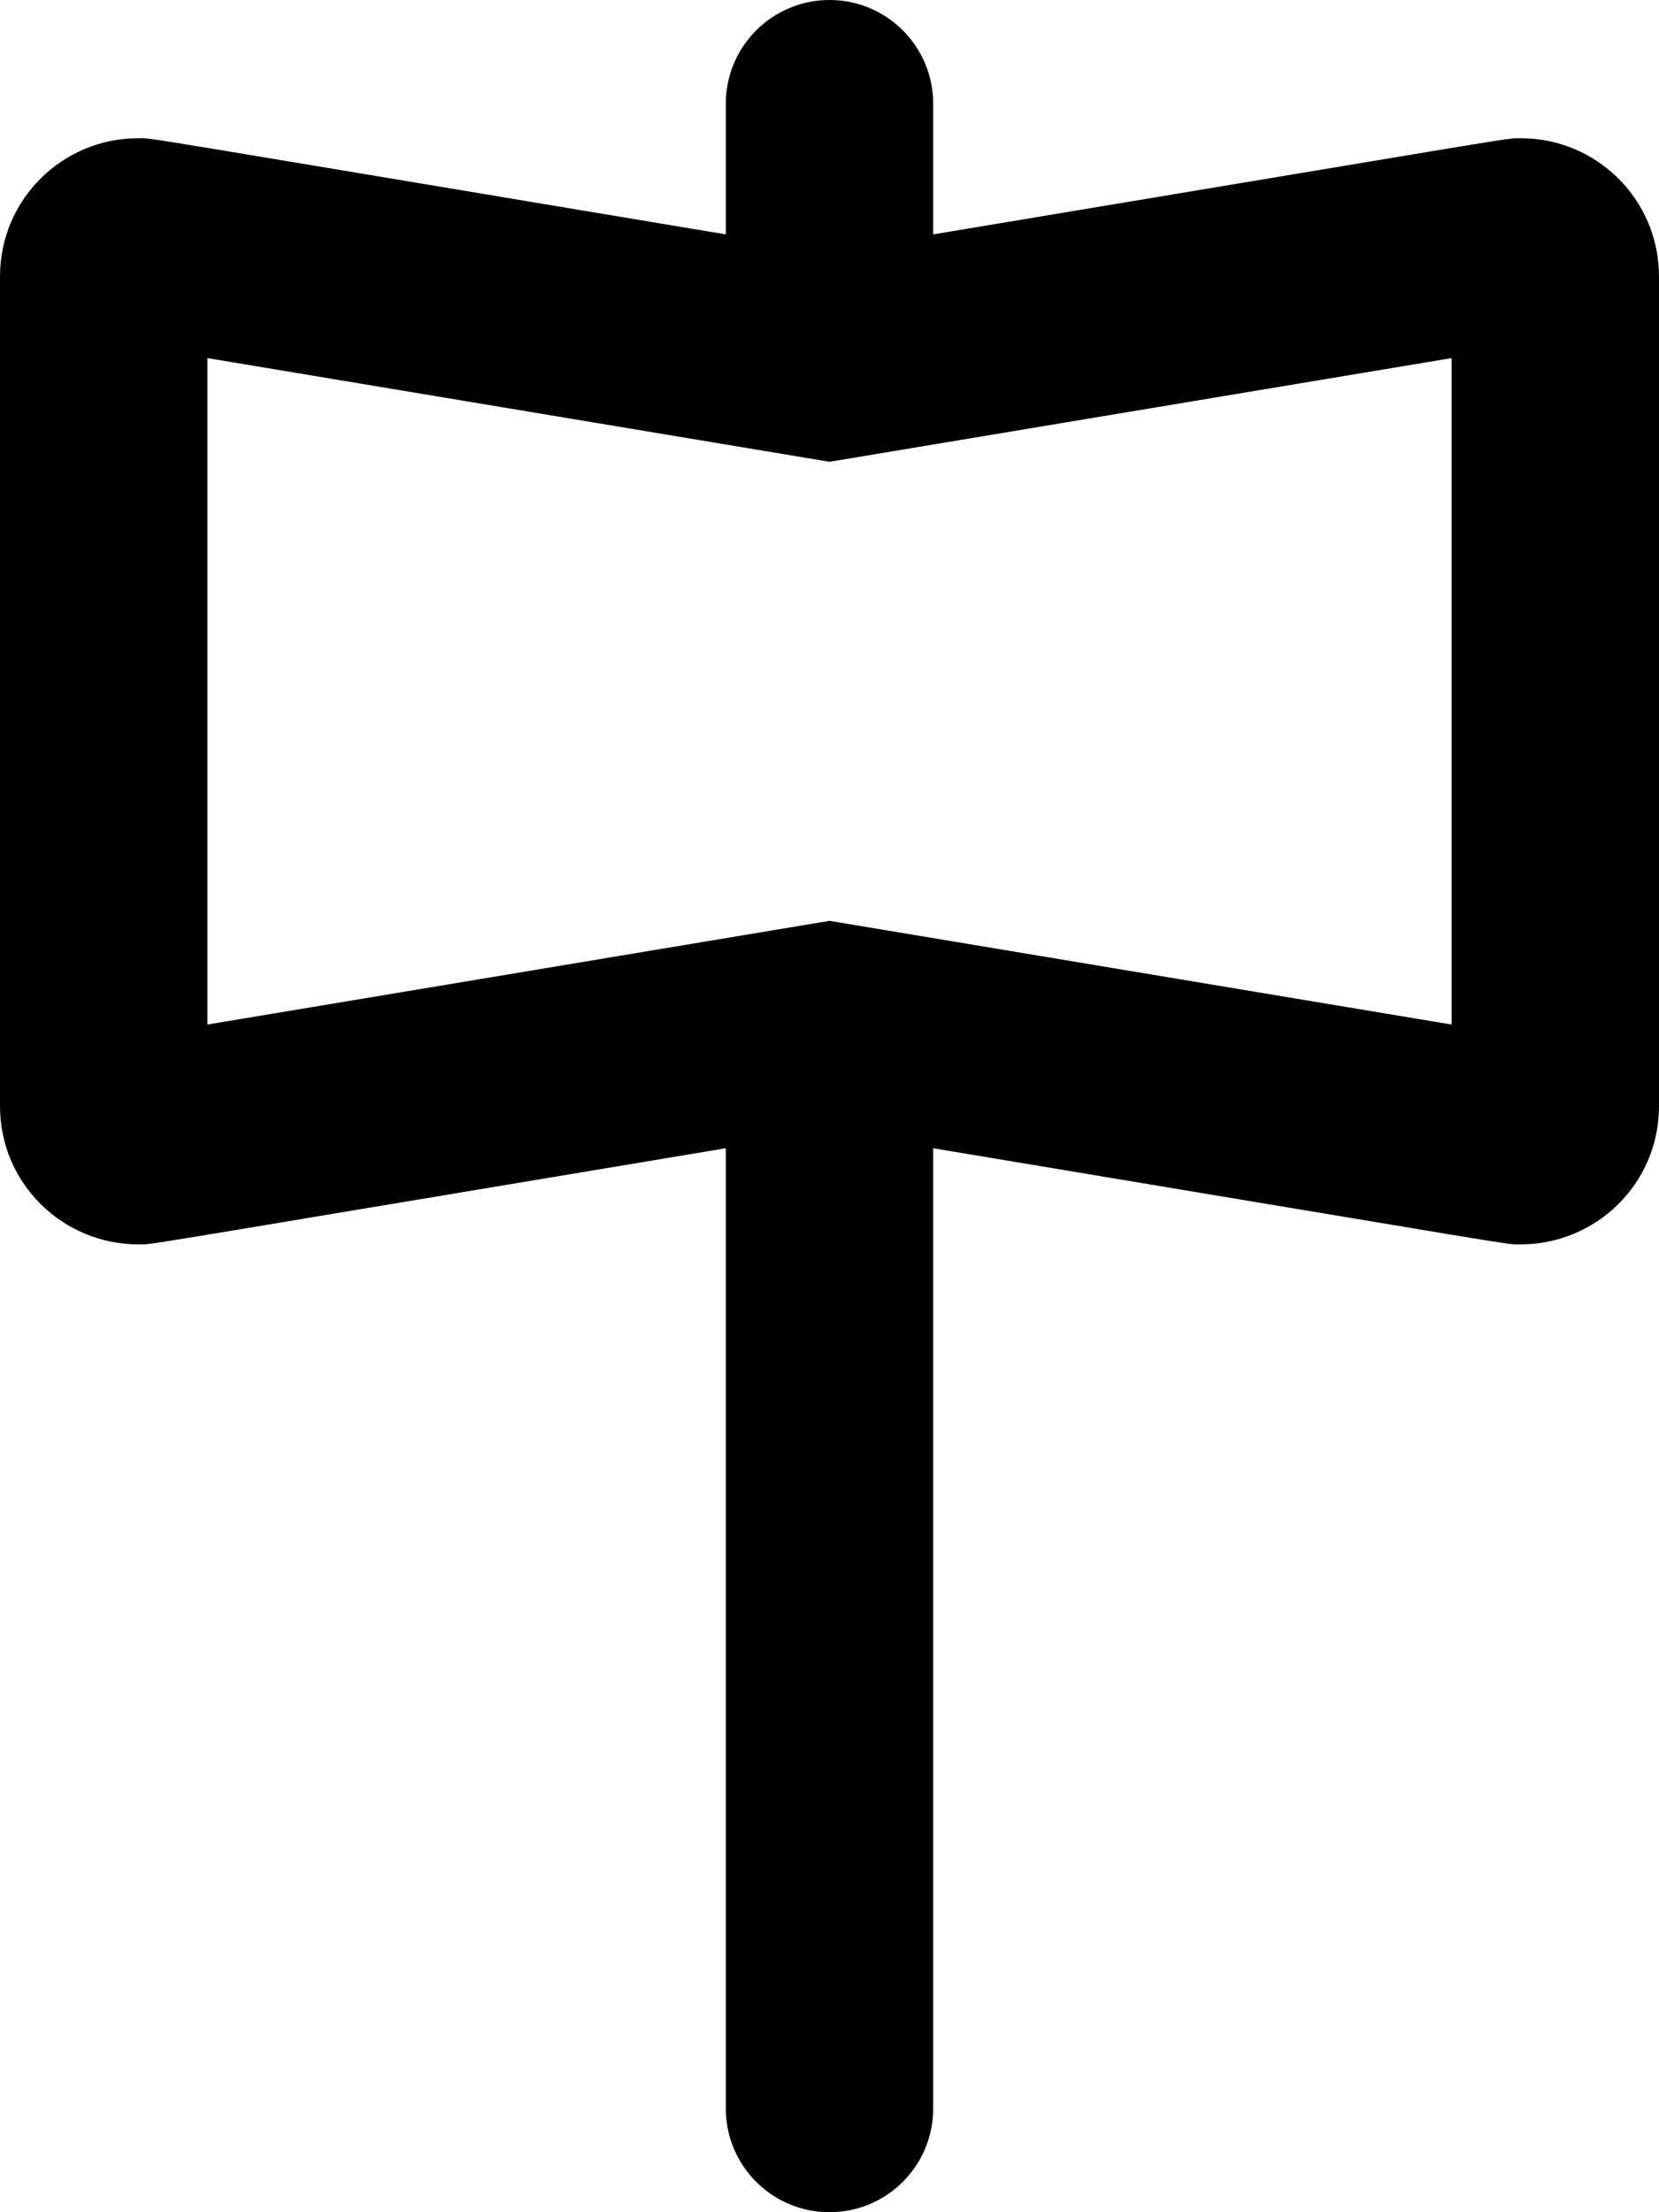
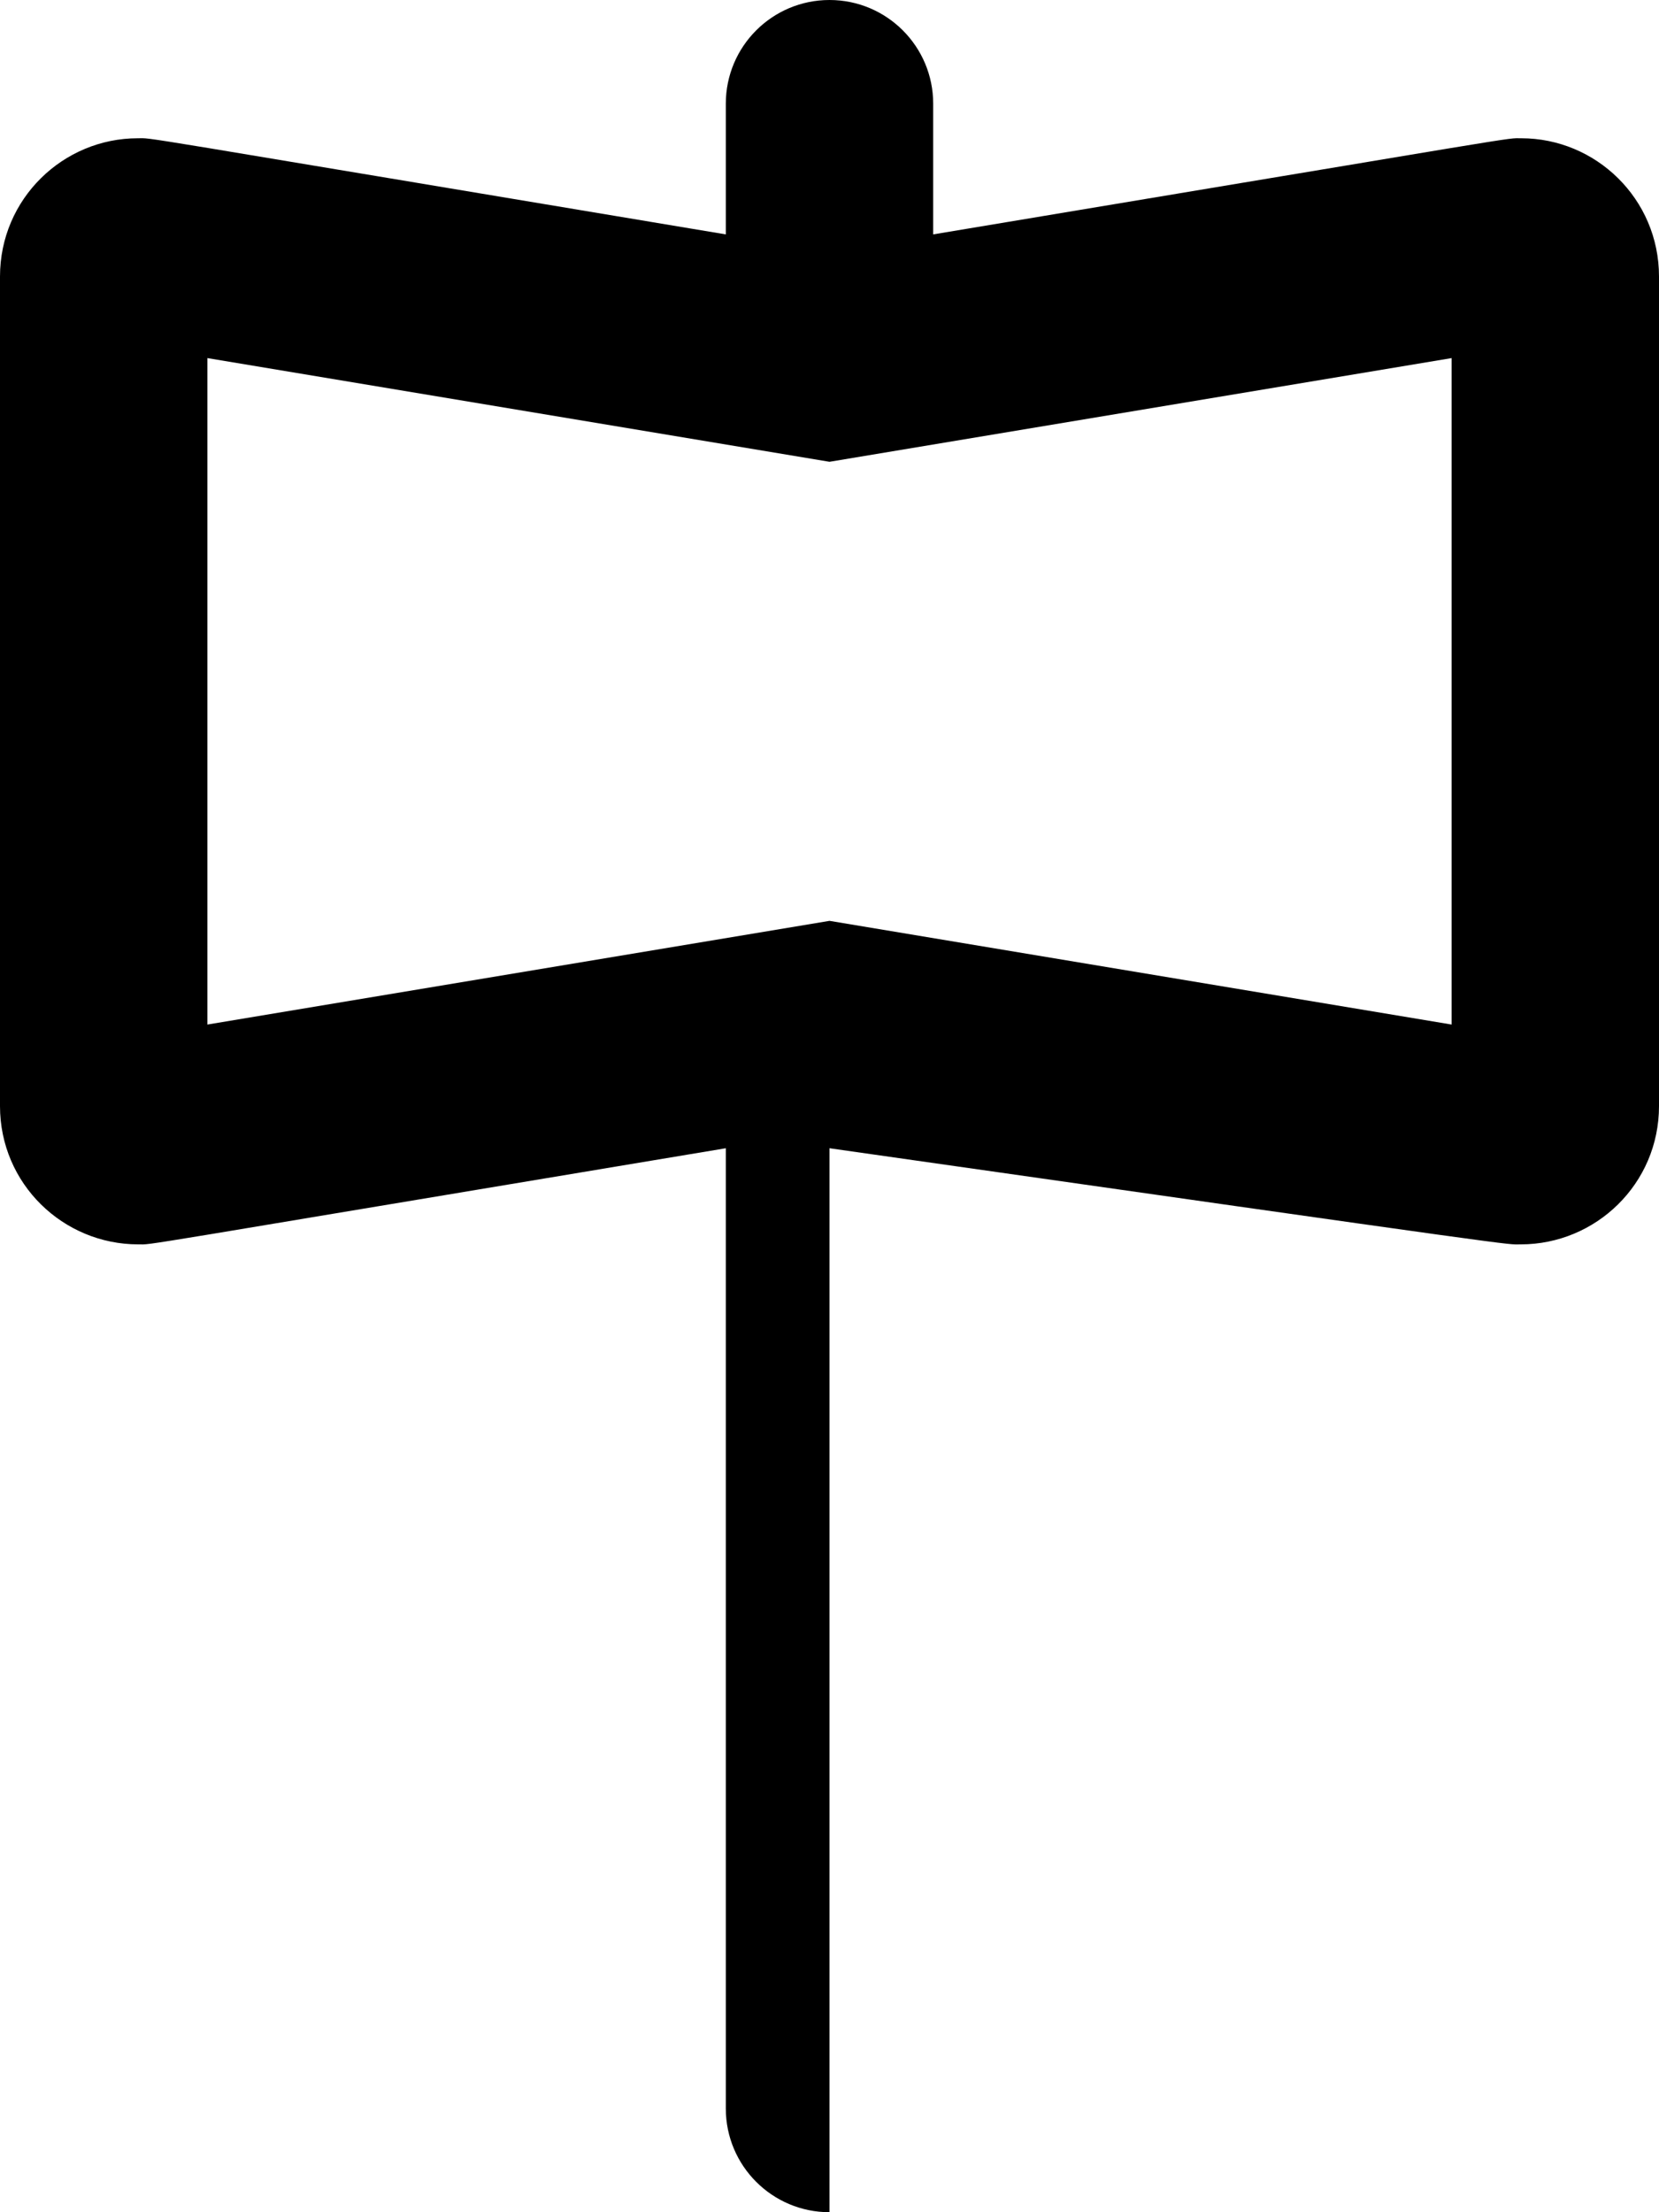
<svg xmlns="http://www.w3.org/2000/svg" viewBox="0 0 384 512">
-   <path d="M352.125 32C348.25 32 357.125 30.75 216 54.25V24C216 10.745 205.255 0 192 0H192C178.745 0 168 10.745 168 24V54.25C26.25 30.625 35.75 32 31.875 32C14.625 32 0 46 0 64V256C0 274 14.625 288 32 288C35.75 288 26.875 289.25 168 265.75V488C168 501.255 178.745 512 192 512H192C205.255 512 216 501.255 216 488V265.75C357.75 289.375 348.25 288 352 288C369.375 288 384 274 384 256V64C384 46 369.375 32 352.125 32ZM336 237.125L192 213.125L48 237.125V82.875L192 106.875L336 82.875V237.125Z" />
+   <path d="M352.125 32C348.25 32 357.125 30.75 216 54.25V24C216 10.745 205.255 0 192 0H192C178.745 0 168 10.745 168 24V54.25C26.25 30.625 35.75 32 31.875 32C14.625 32 0 46 0 64V256C0 274 14.625 288 32 288C35.75 288 26.875 289.25 168 265.75V488C168 501.255 178.745 512 192 512H192V265.75C357.75 289.375 348.25 288 352 288C369.375 288 384 274 384 256V64C384 46 369.375 32 352.125 32ZM336 237.125L192 213.125L48 237.125V82.875L192 106.875L336 82.875V237.125Z" />
</svg>